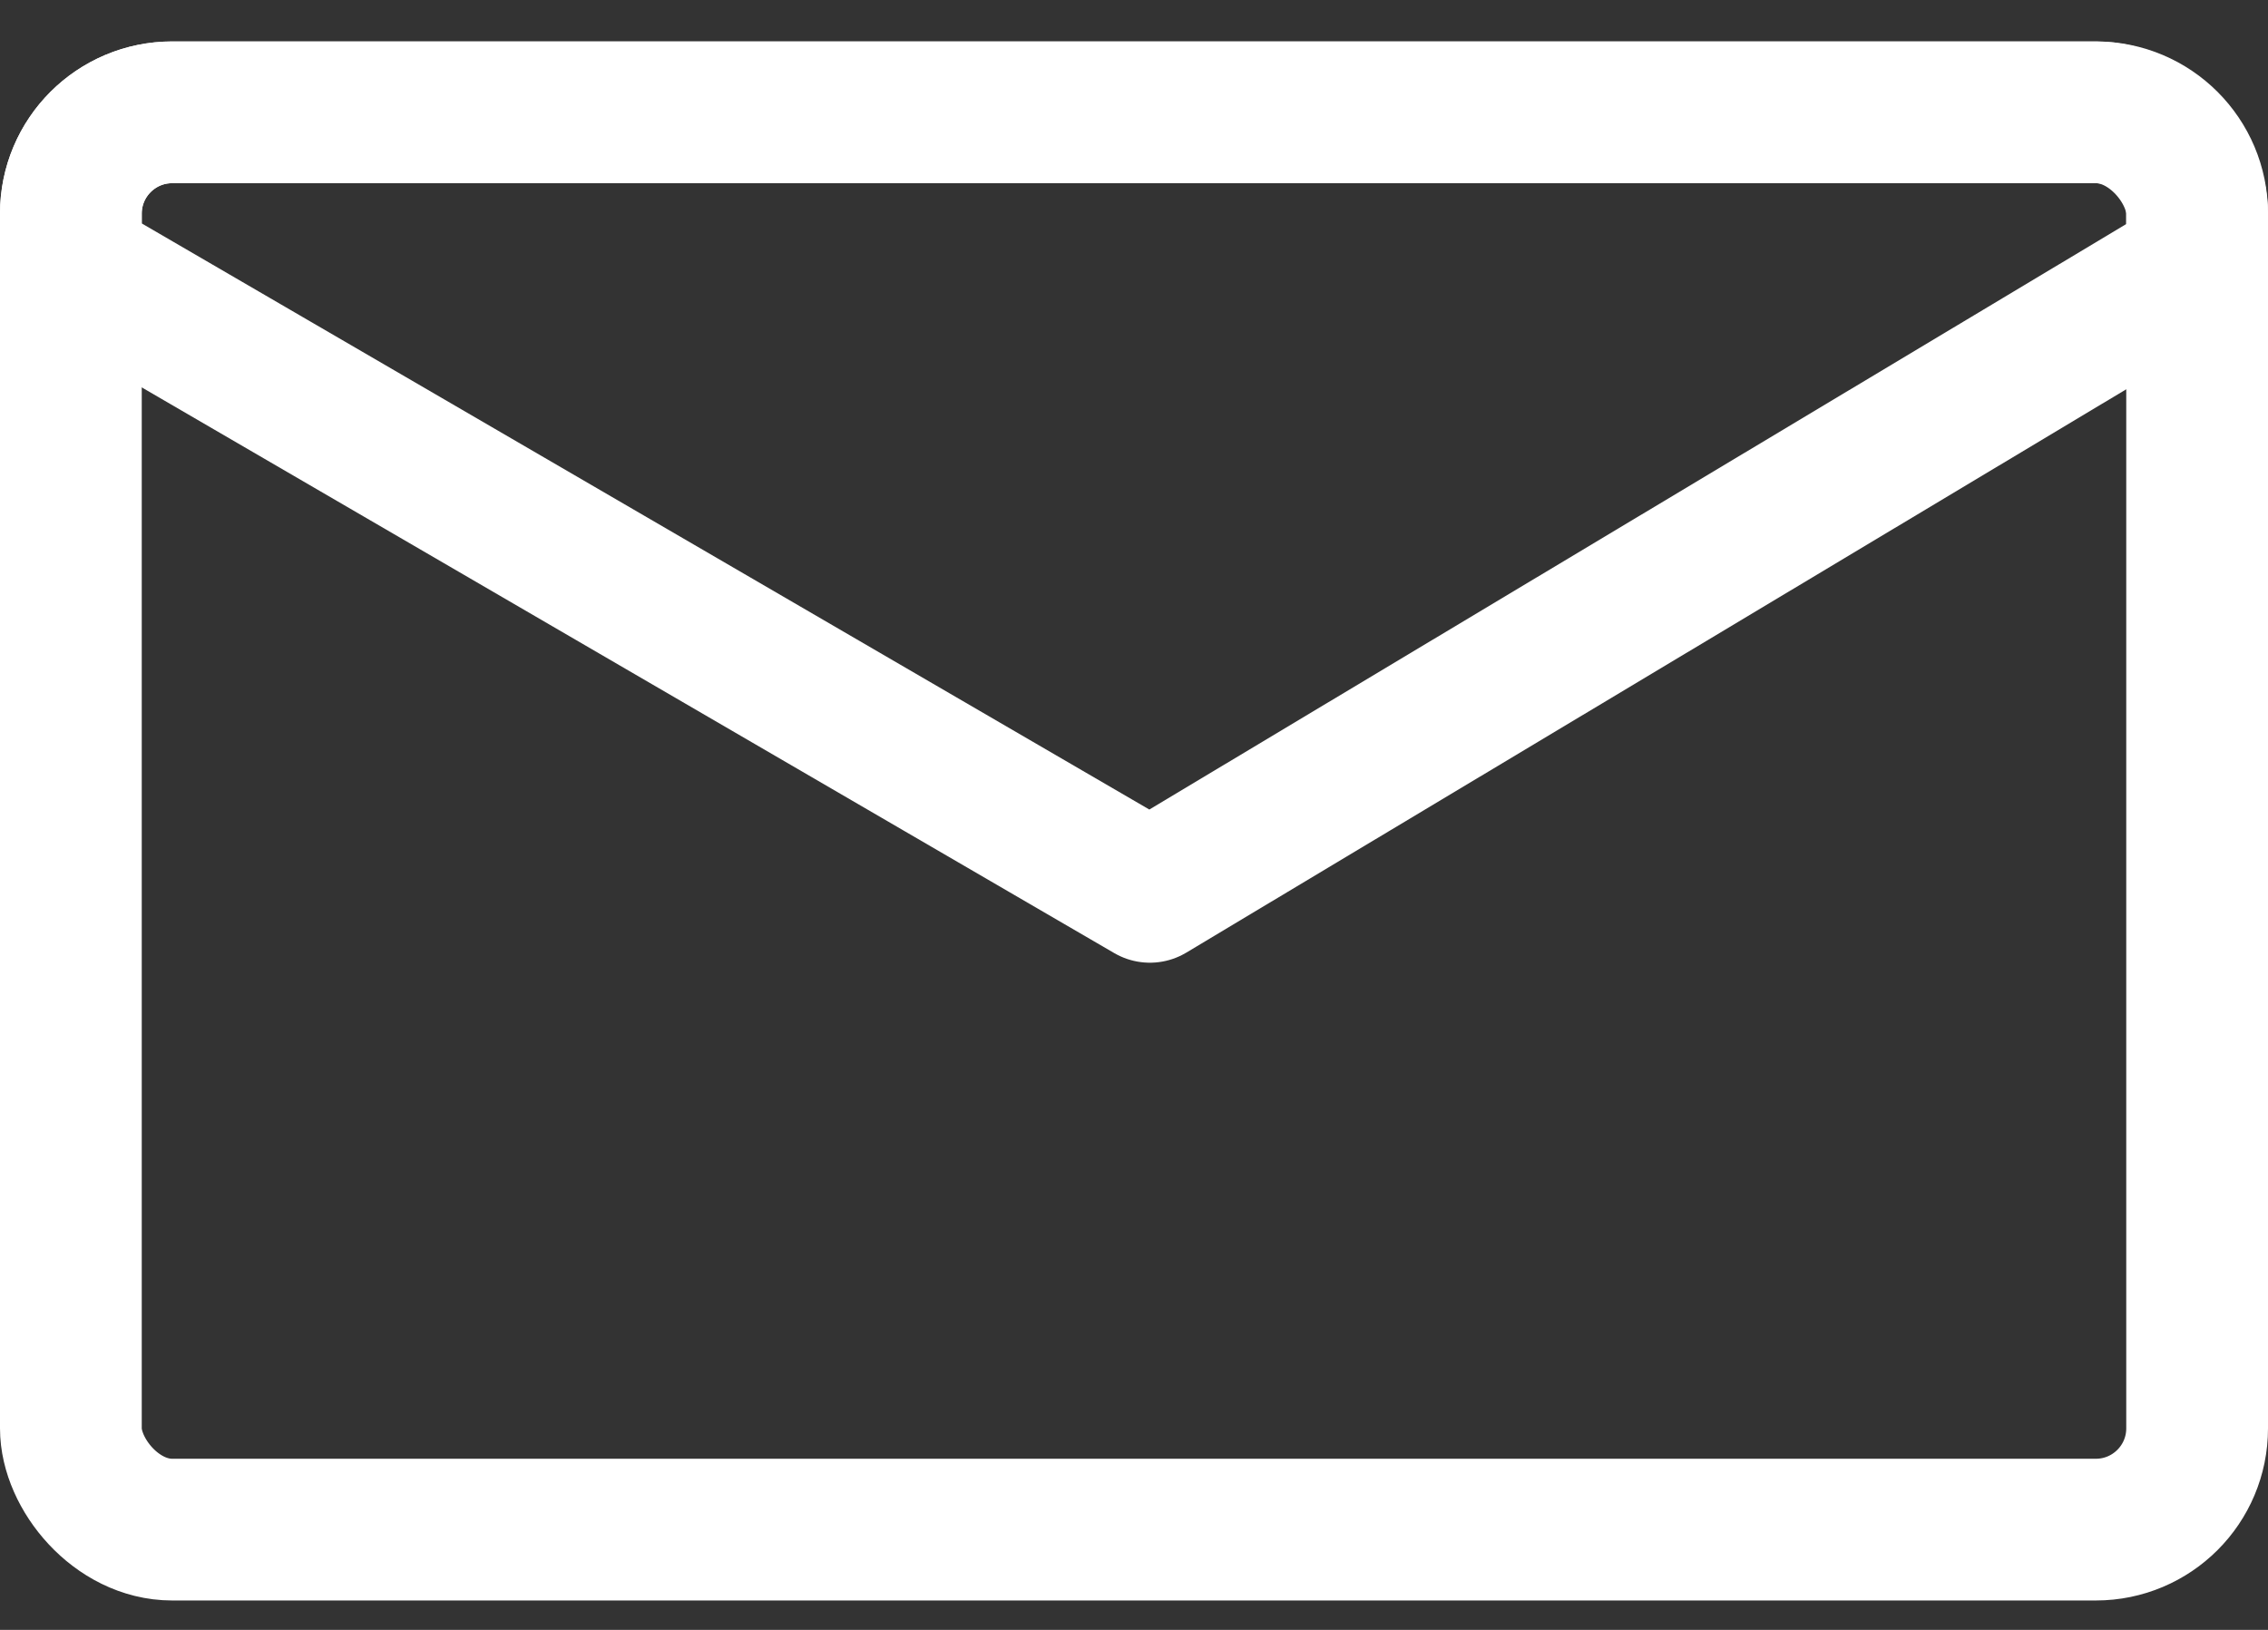
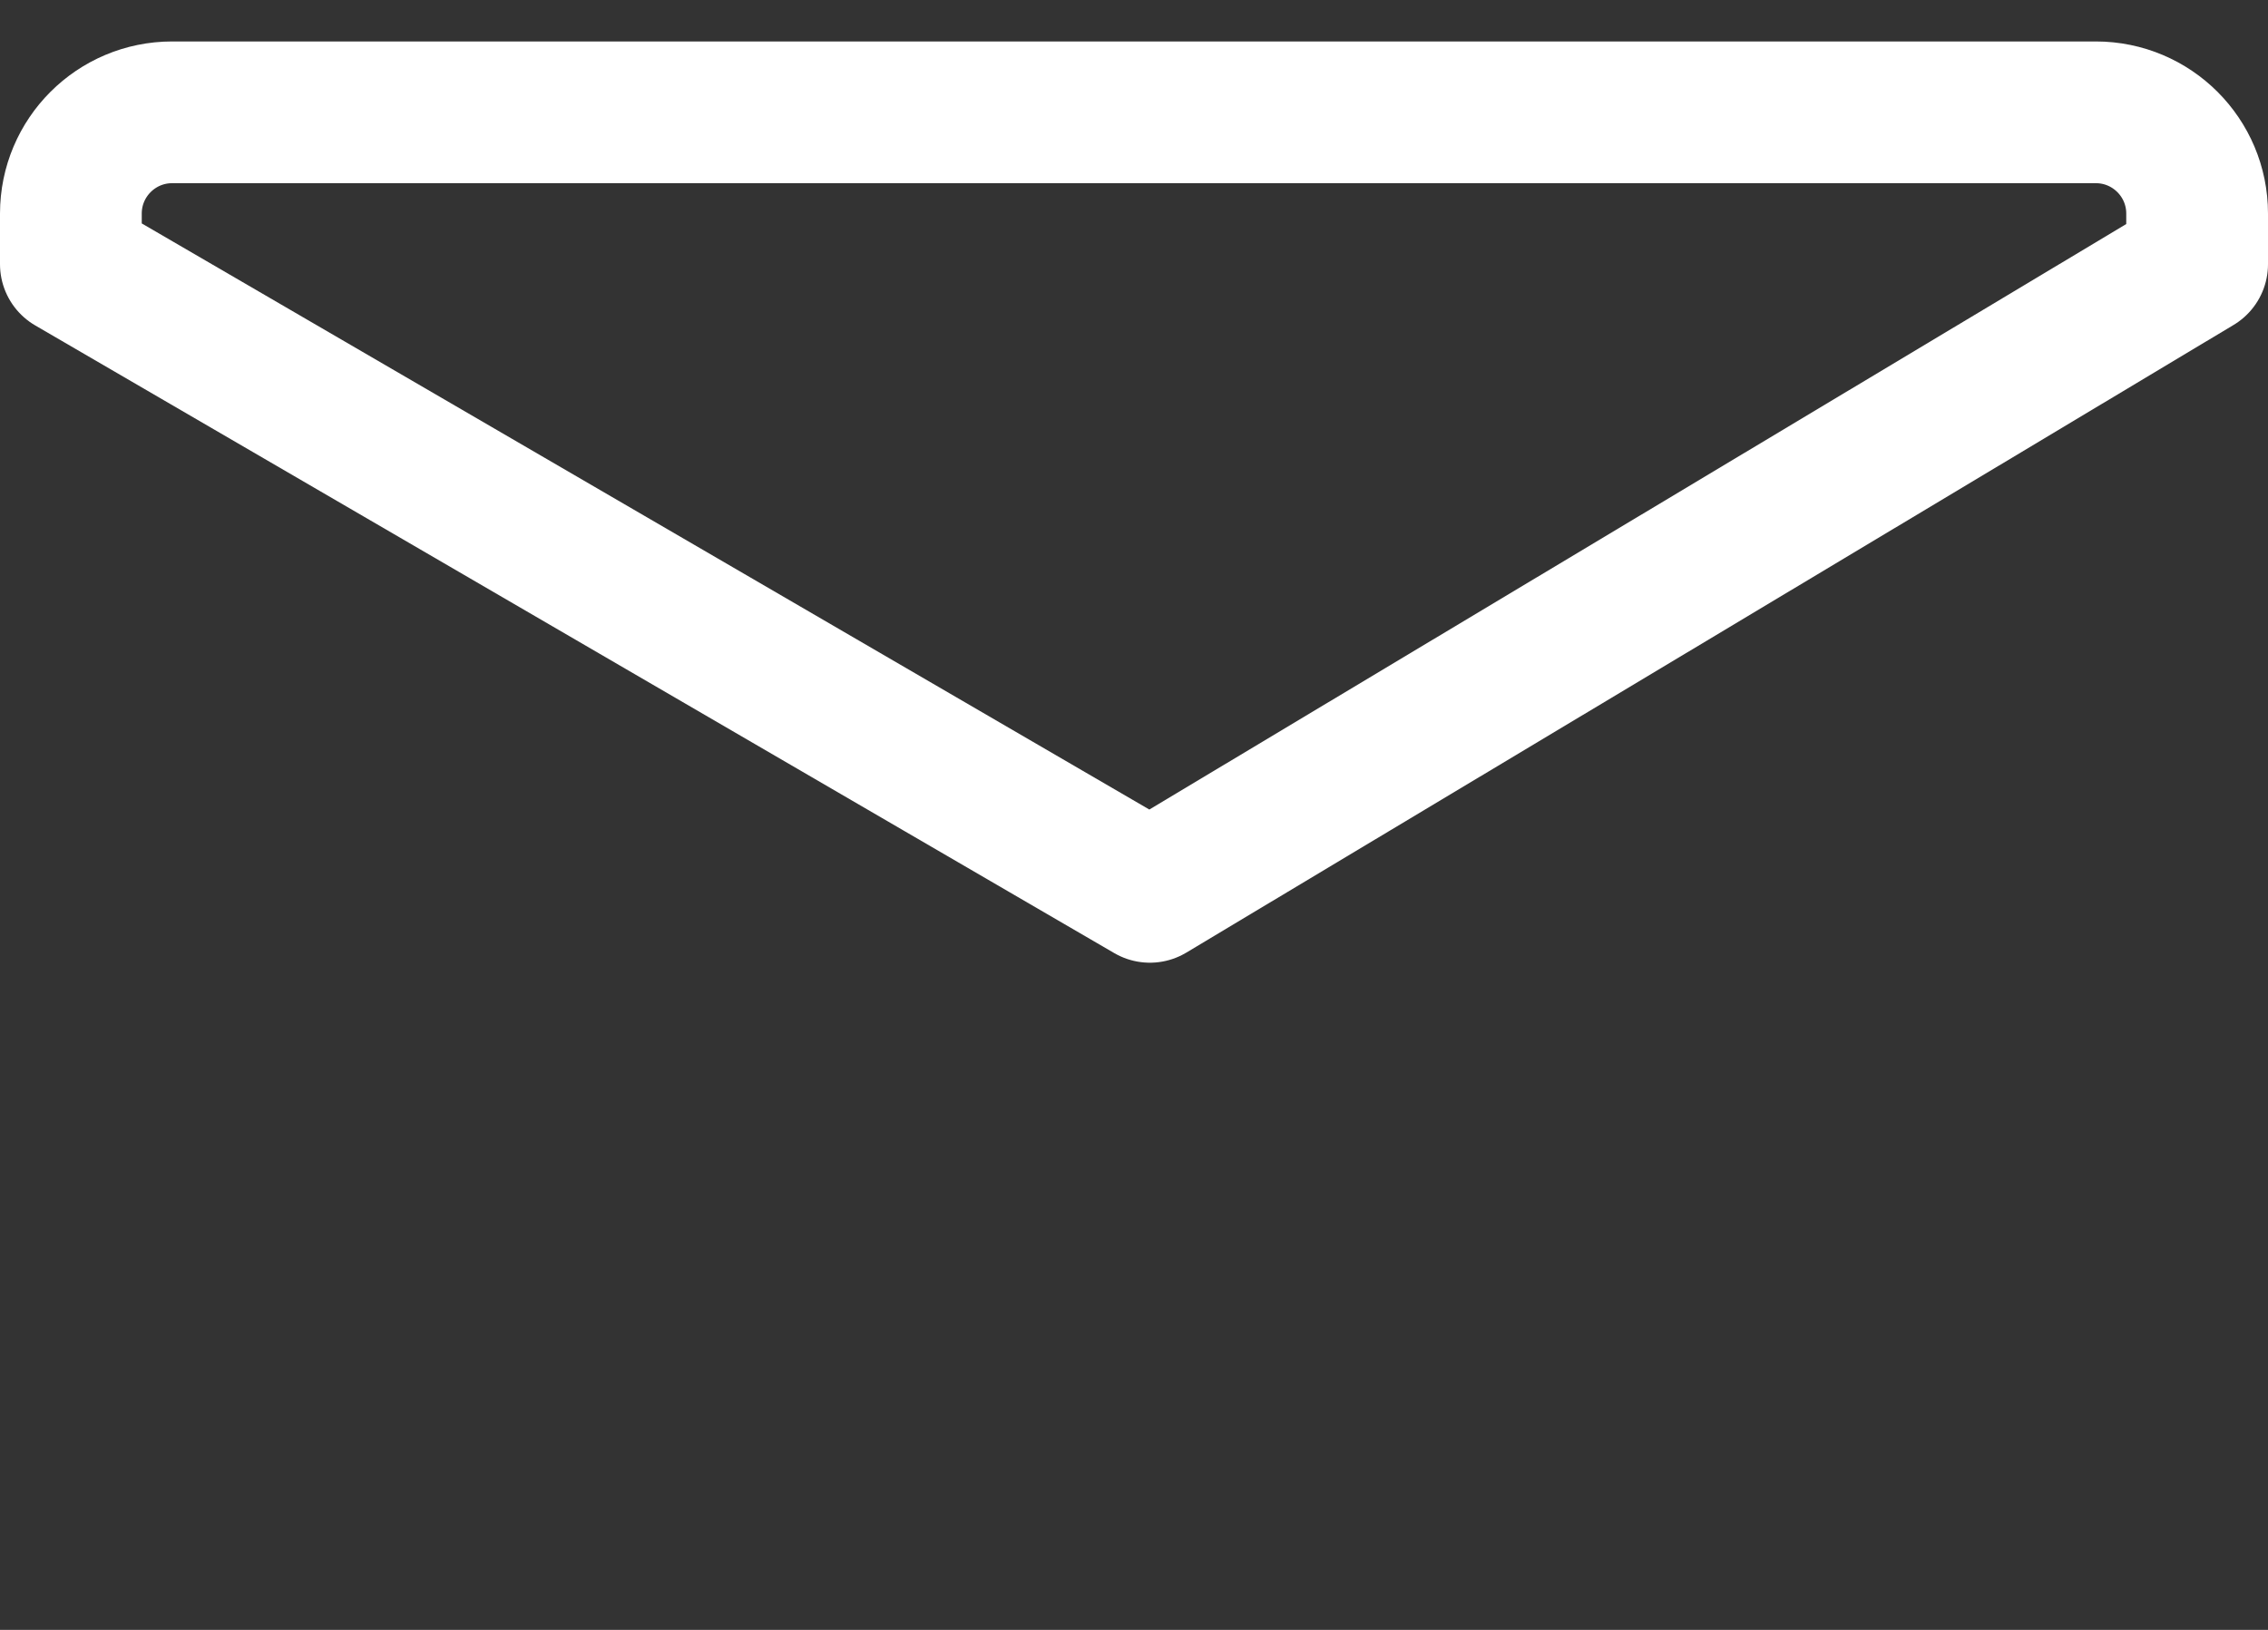
<svg xmlns="http://www.w3.org/2000/svg" width="32" height="23" viewBox="0 0 32 23" fill="none">
  <rect x="0" y="0" width="32" height="23" fill="#333333" stroke="none" />
-   <rect x="1" y="1.585" width="30" height="20" rx="1.429" stroke="white" stroke-width="2" stroke-linejoin="round" />
  <path d="M2.429 1.585H29.571C30.36 1.585 31 2.225 31 3.014V3.728L16.224 12.585L1 3.728V3.014C1 2.225 1.64 1.585 2.429 1.585Z" stroke="white" stroke-width="2" stroke-linejoin="round" />
</svg>